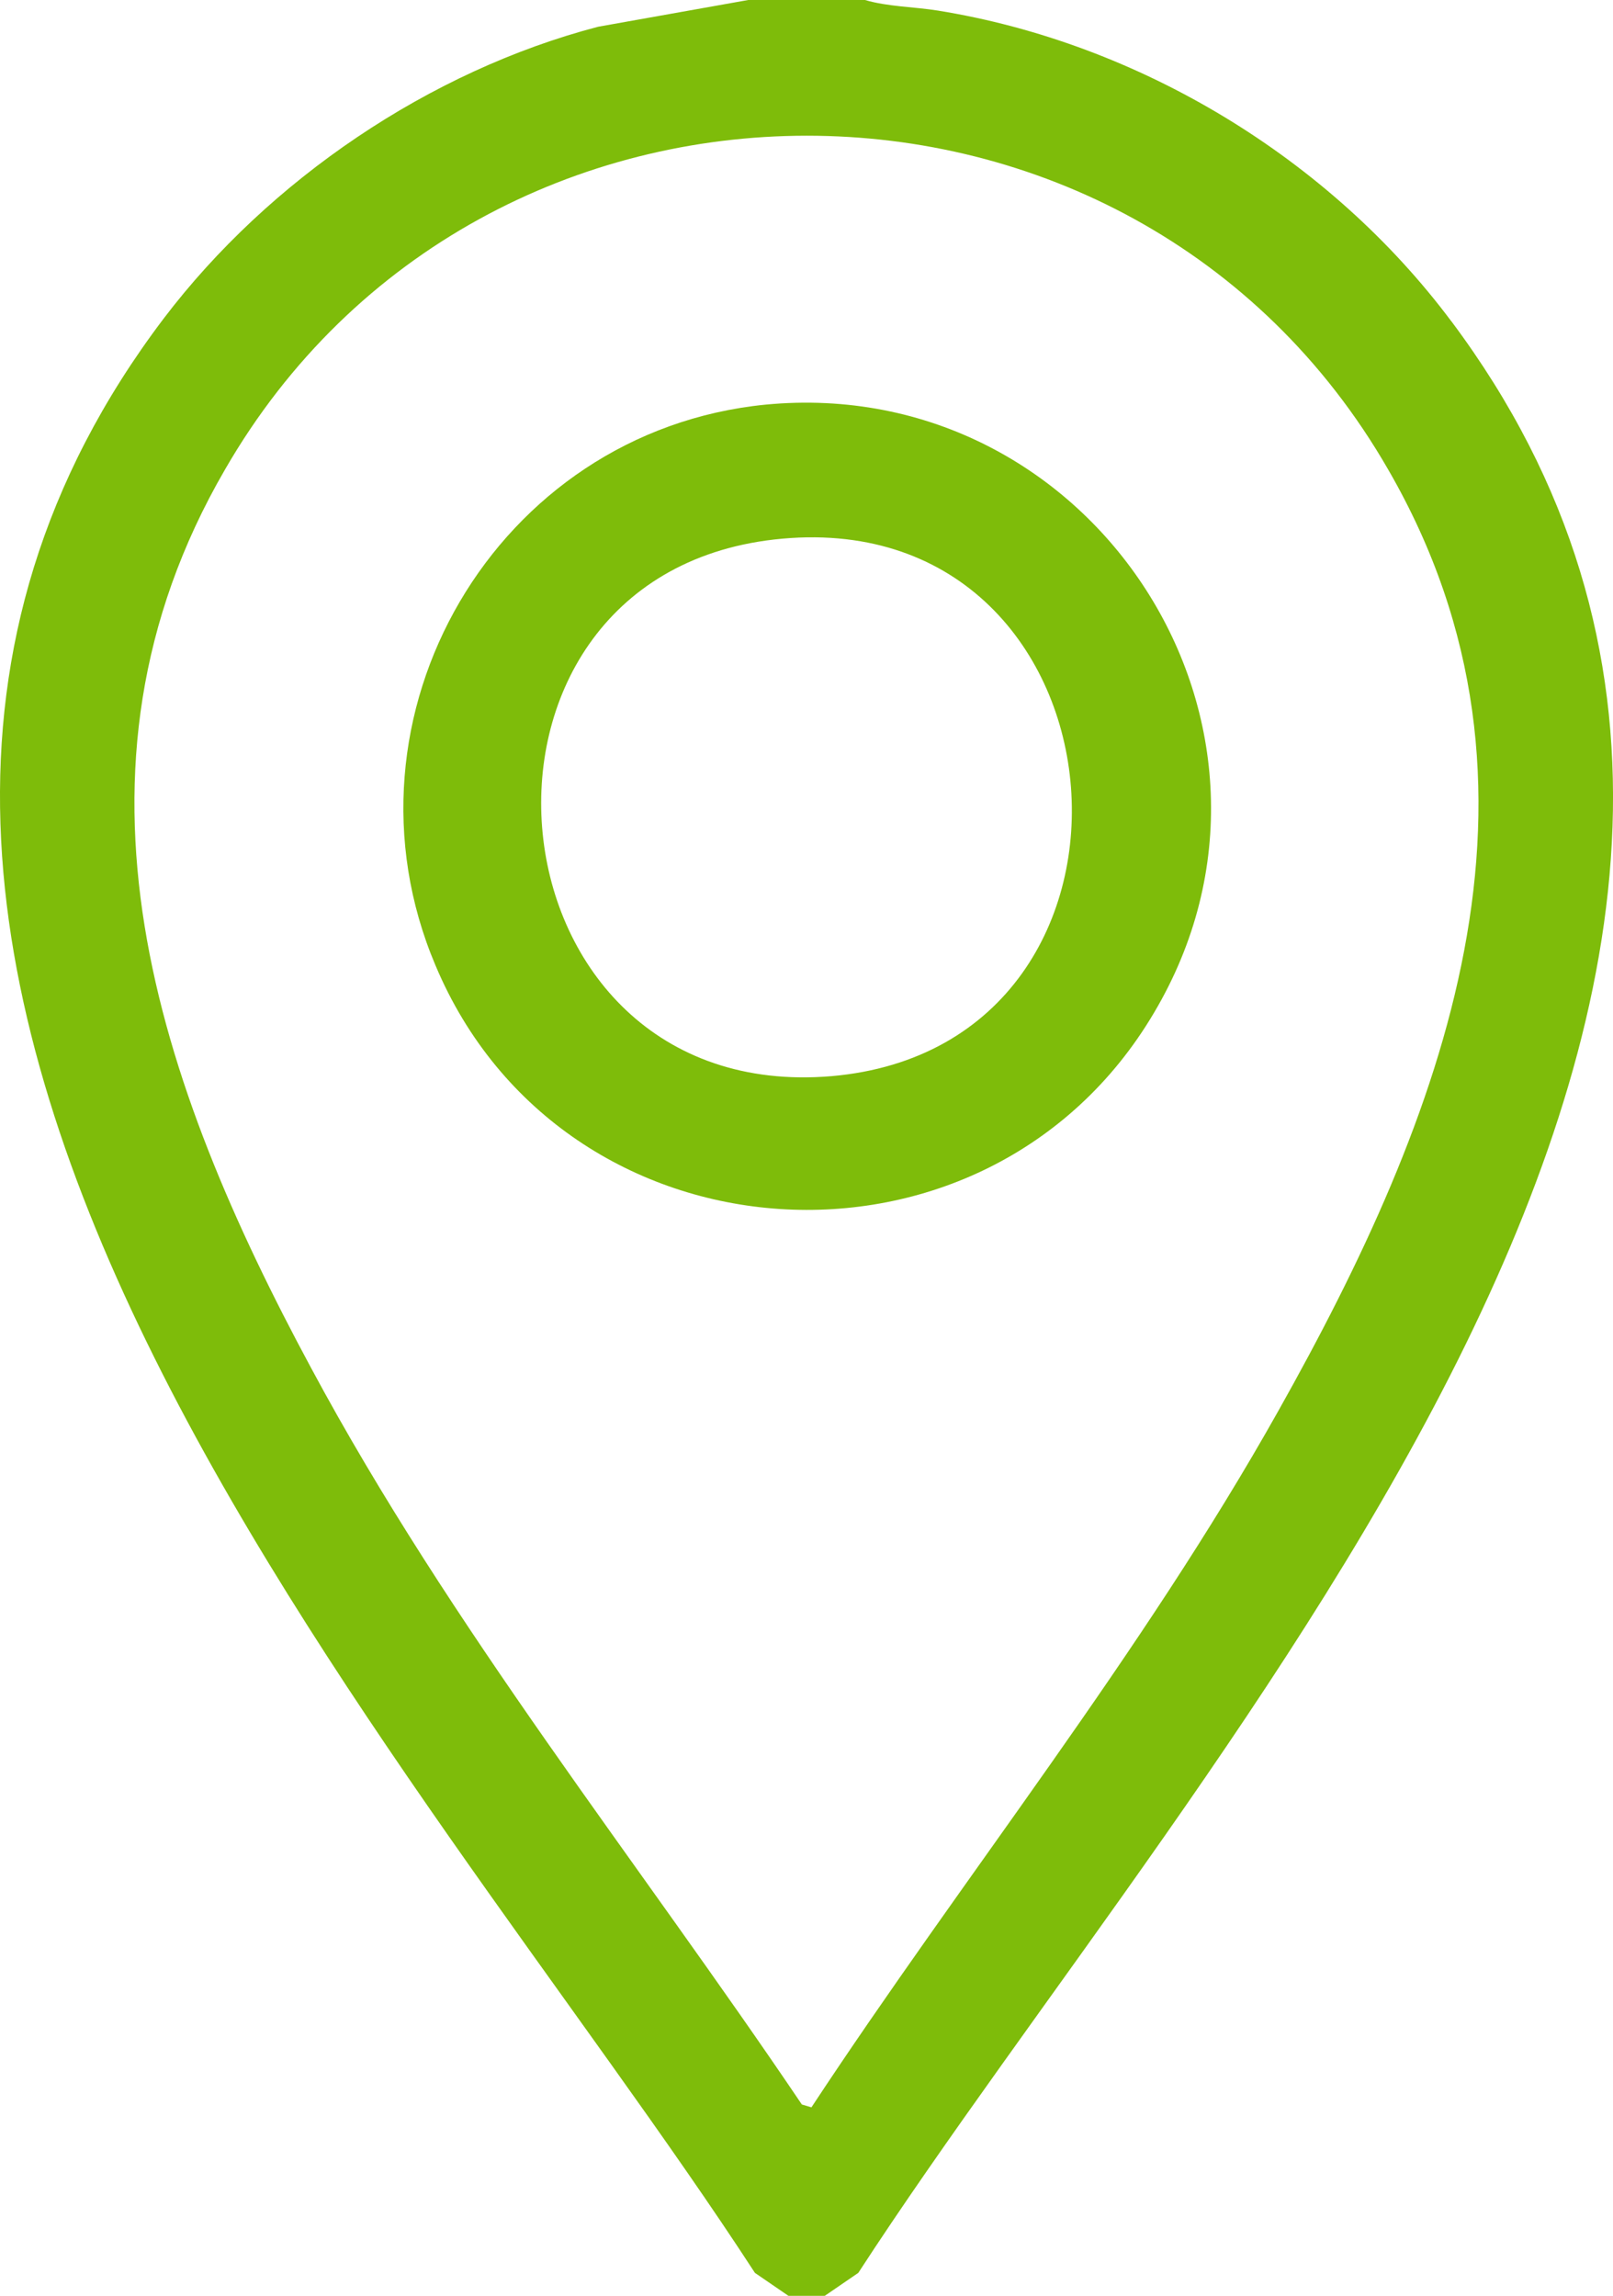
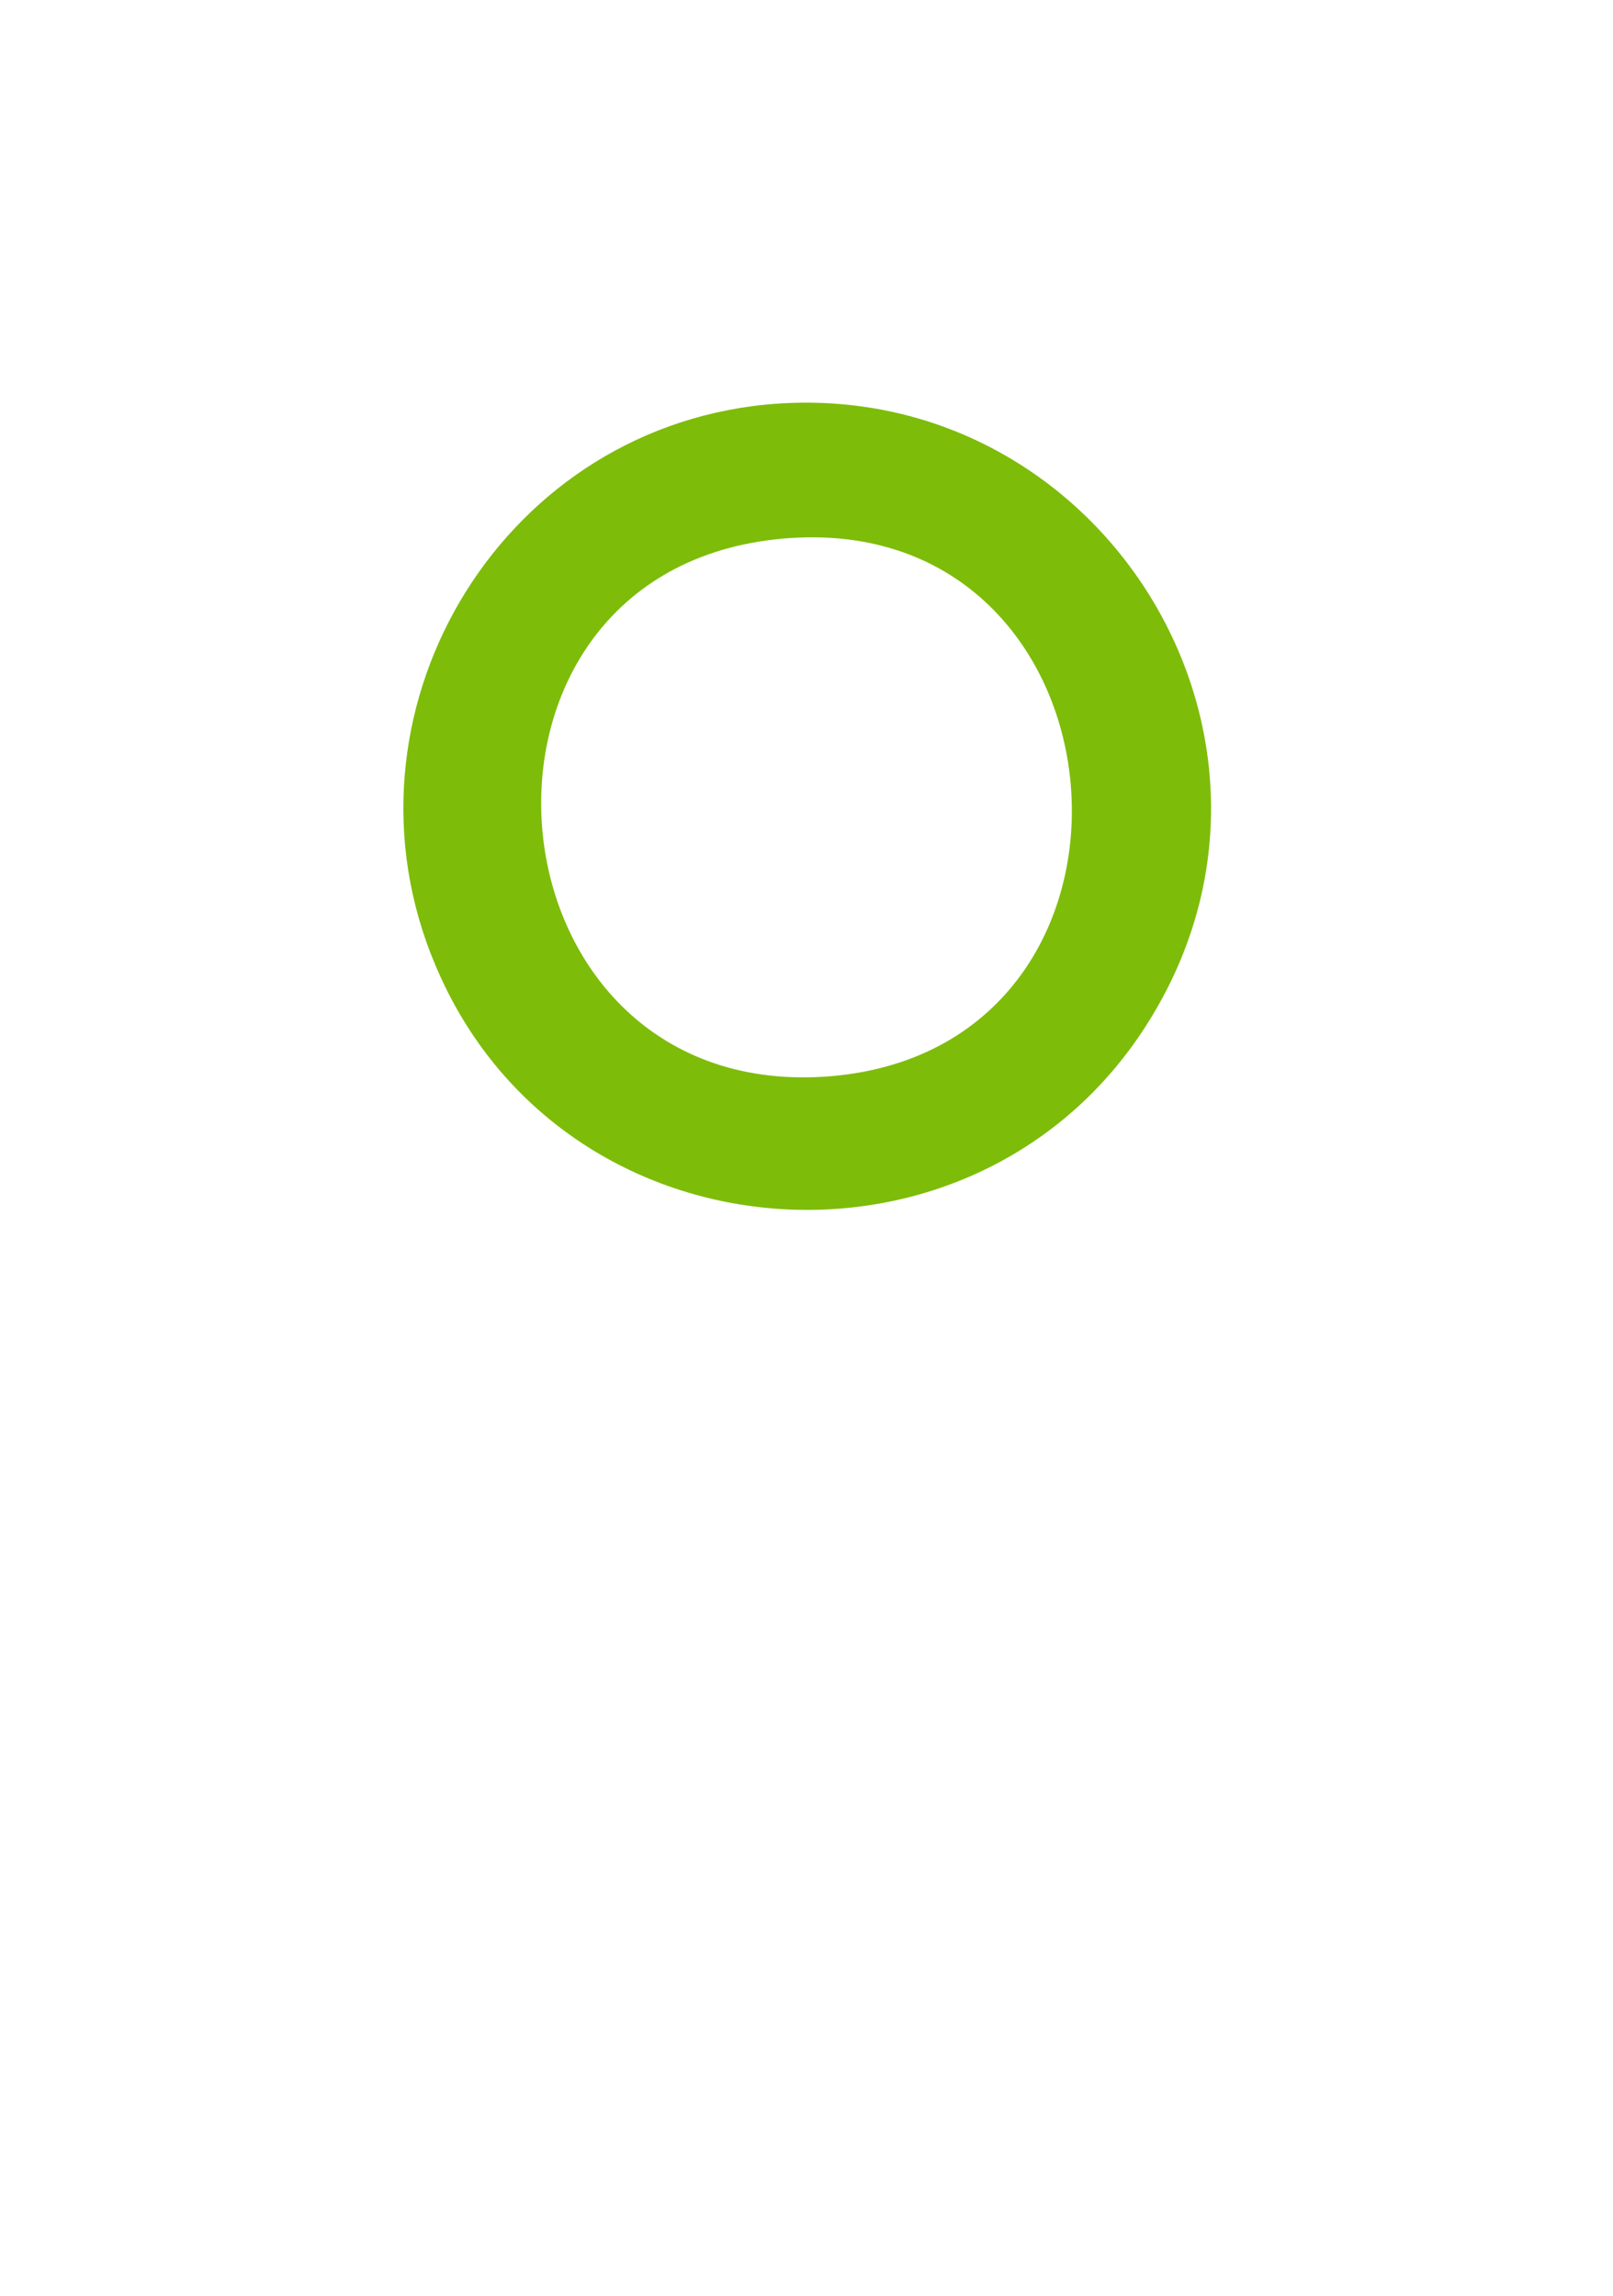
<svg xmlns="http://www.w3.org/2000/svg" id="Layer_1" data-name="Layer 1" viewBox="0 0 22.48 32">
  <defs>
    <style>
      .cls-1 {
        fill: #7ebc0a;
      }
    </style>
  </defs>
-   <path class="cls-1" d="M20.228,4.48C18.535,2.213,15.881.6,13.068.147c-.333-.053-.693-.053-1.013-.147h-1.627l-2.093.373C5.988.987,3.748,2.507,2.281,4.44c-6.853,9.053,3.467,19.893,8.24,27.24l.467.32h.507l.467-.32c4.787-7.373,15.053-18.12,8.267-27.2ZM11.308,29.373l-.133-.04c-2.293-3.4-4.893-6.64-6.84-10.267-2.133-3.96-3.653-8.293-1.2-12.52C6.708.347,15.775.333,19.348,6.547c2.573,4.453.76,9.04-1.533,13.12-1.907,3.4-4.373,6.467-6.507,9.707Z" />
  <path class="cls-1" d="M10.668,5.64c-3.76.373-6.067,4.347-4.6,7.813,1.773,4.227,7.68,4.613,10.013.667,2.36-3.973-.84-8.92-5.413-8.48ZM11.588,15c-4.893.413-5.573-6.933-.8-7.48,5.04-.573,5.707,7.053.8,7.48Z" />
</svg>